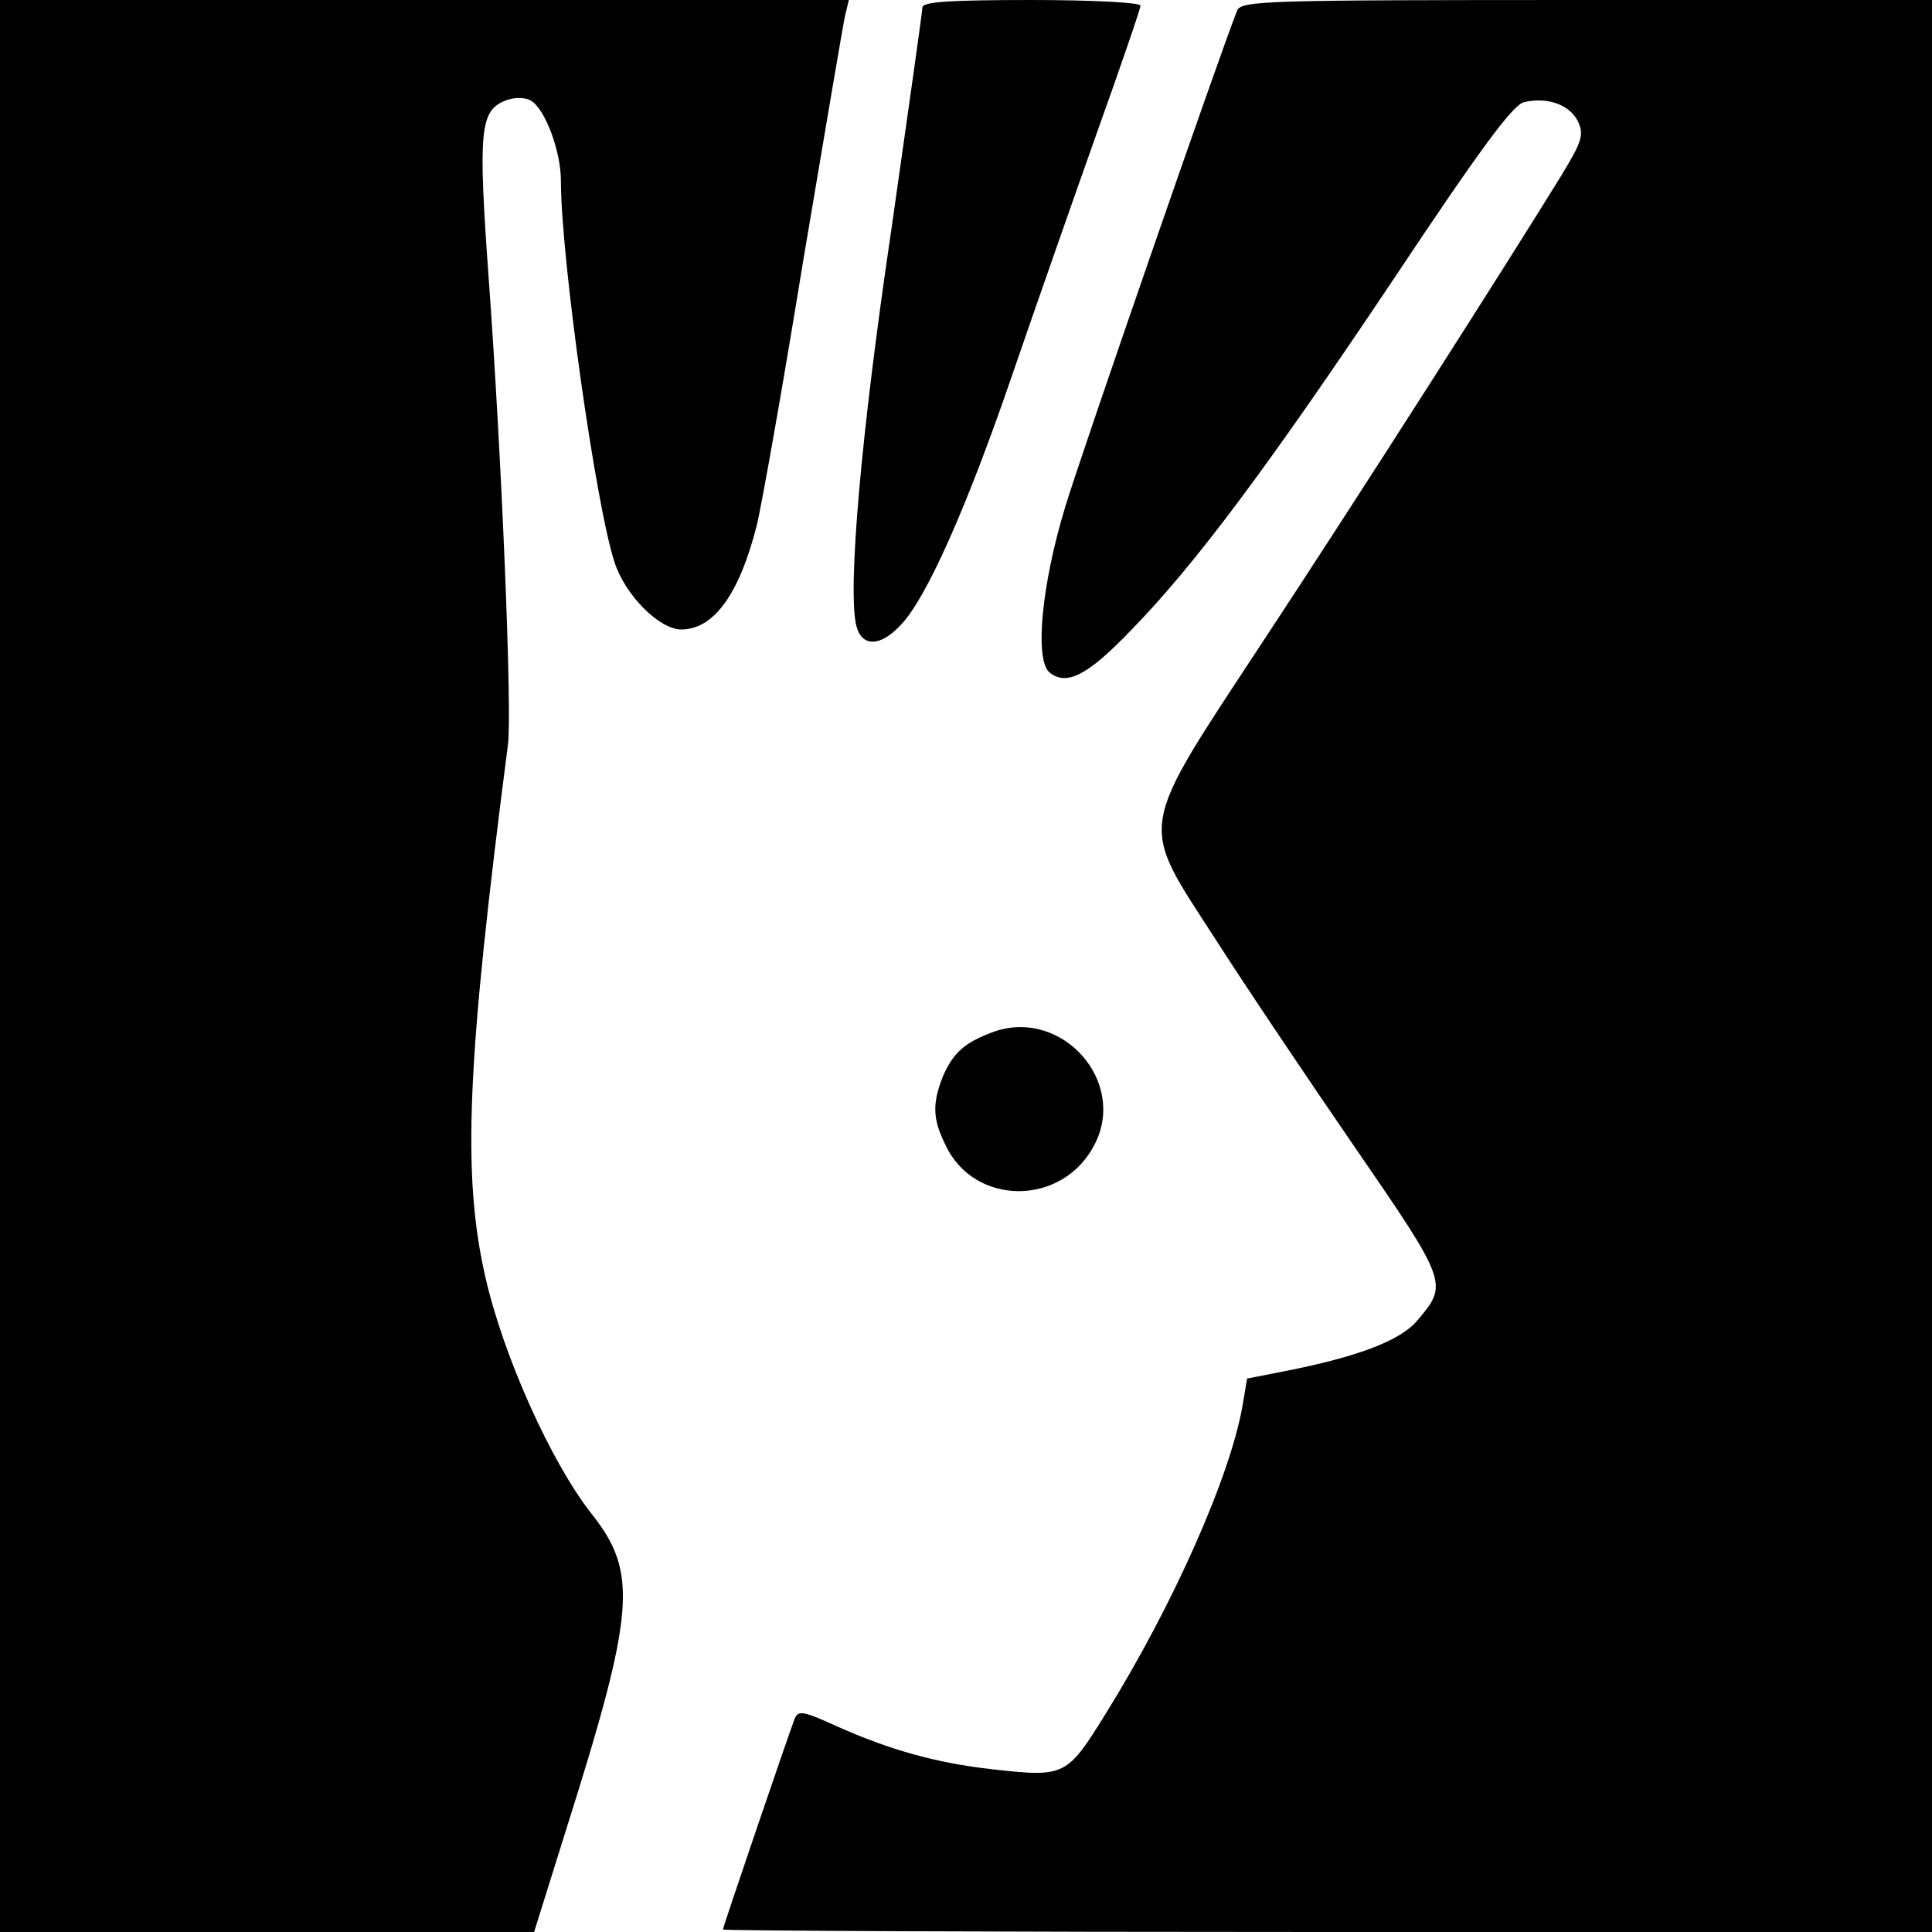
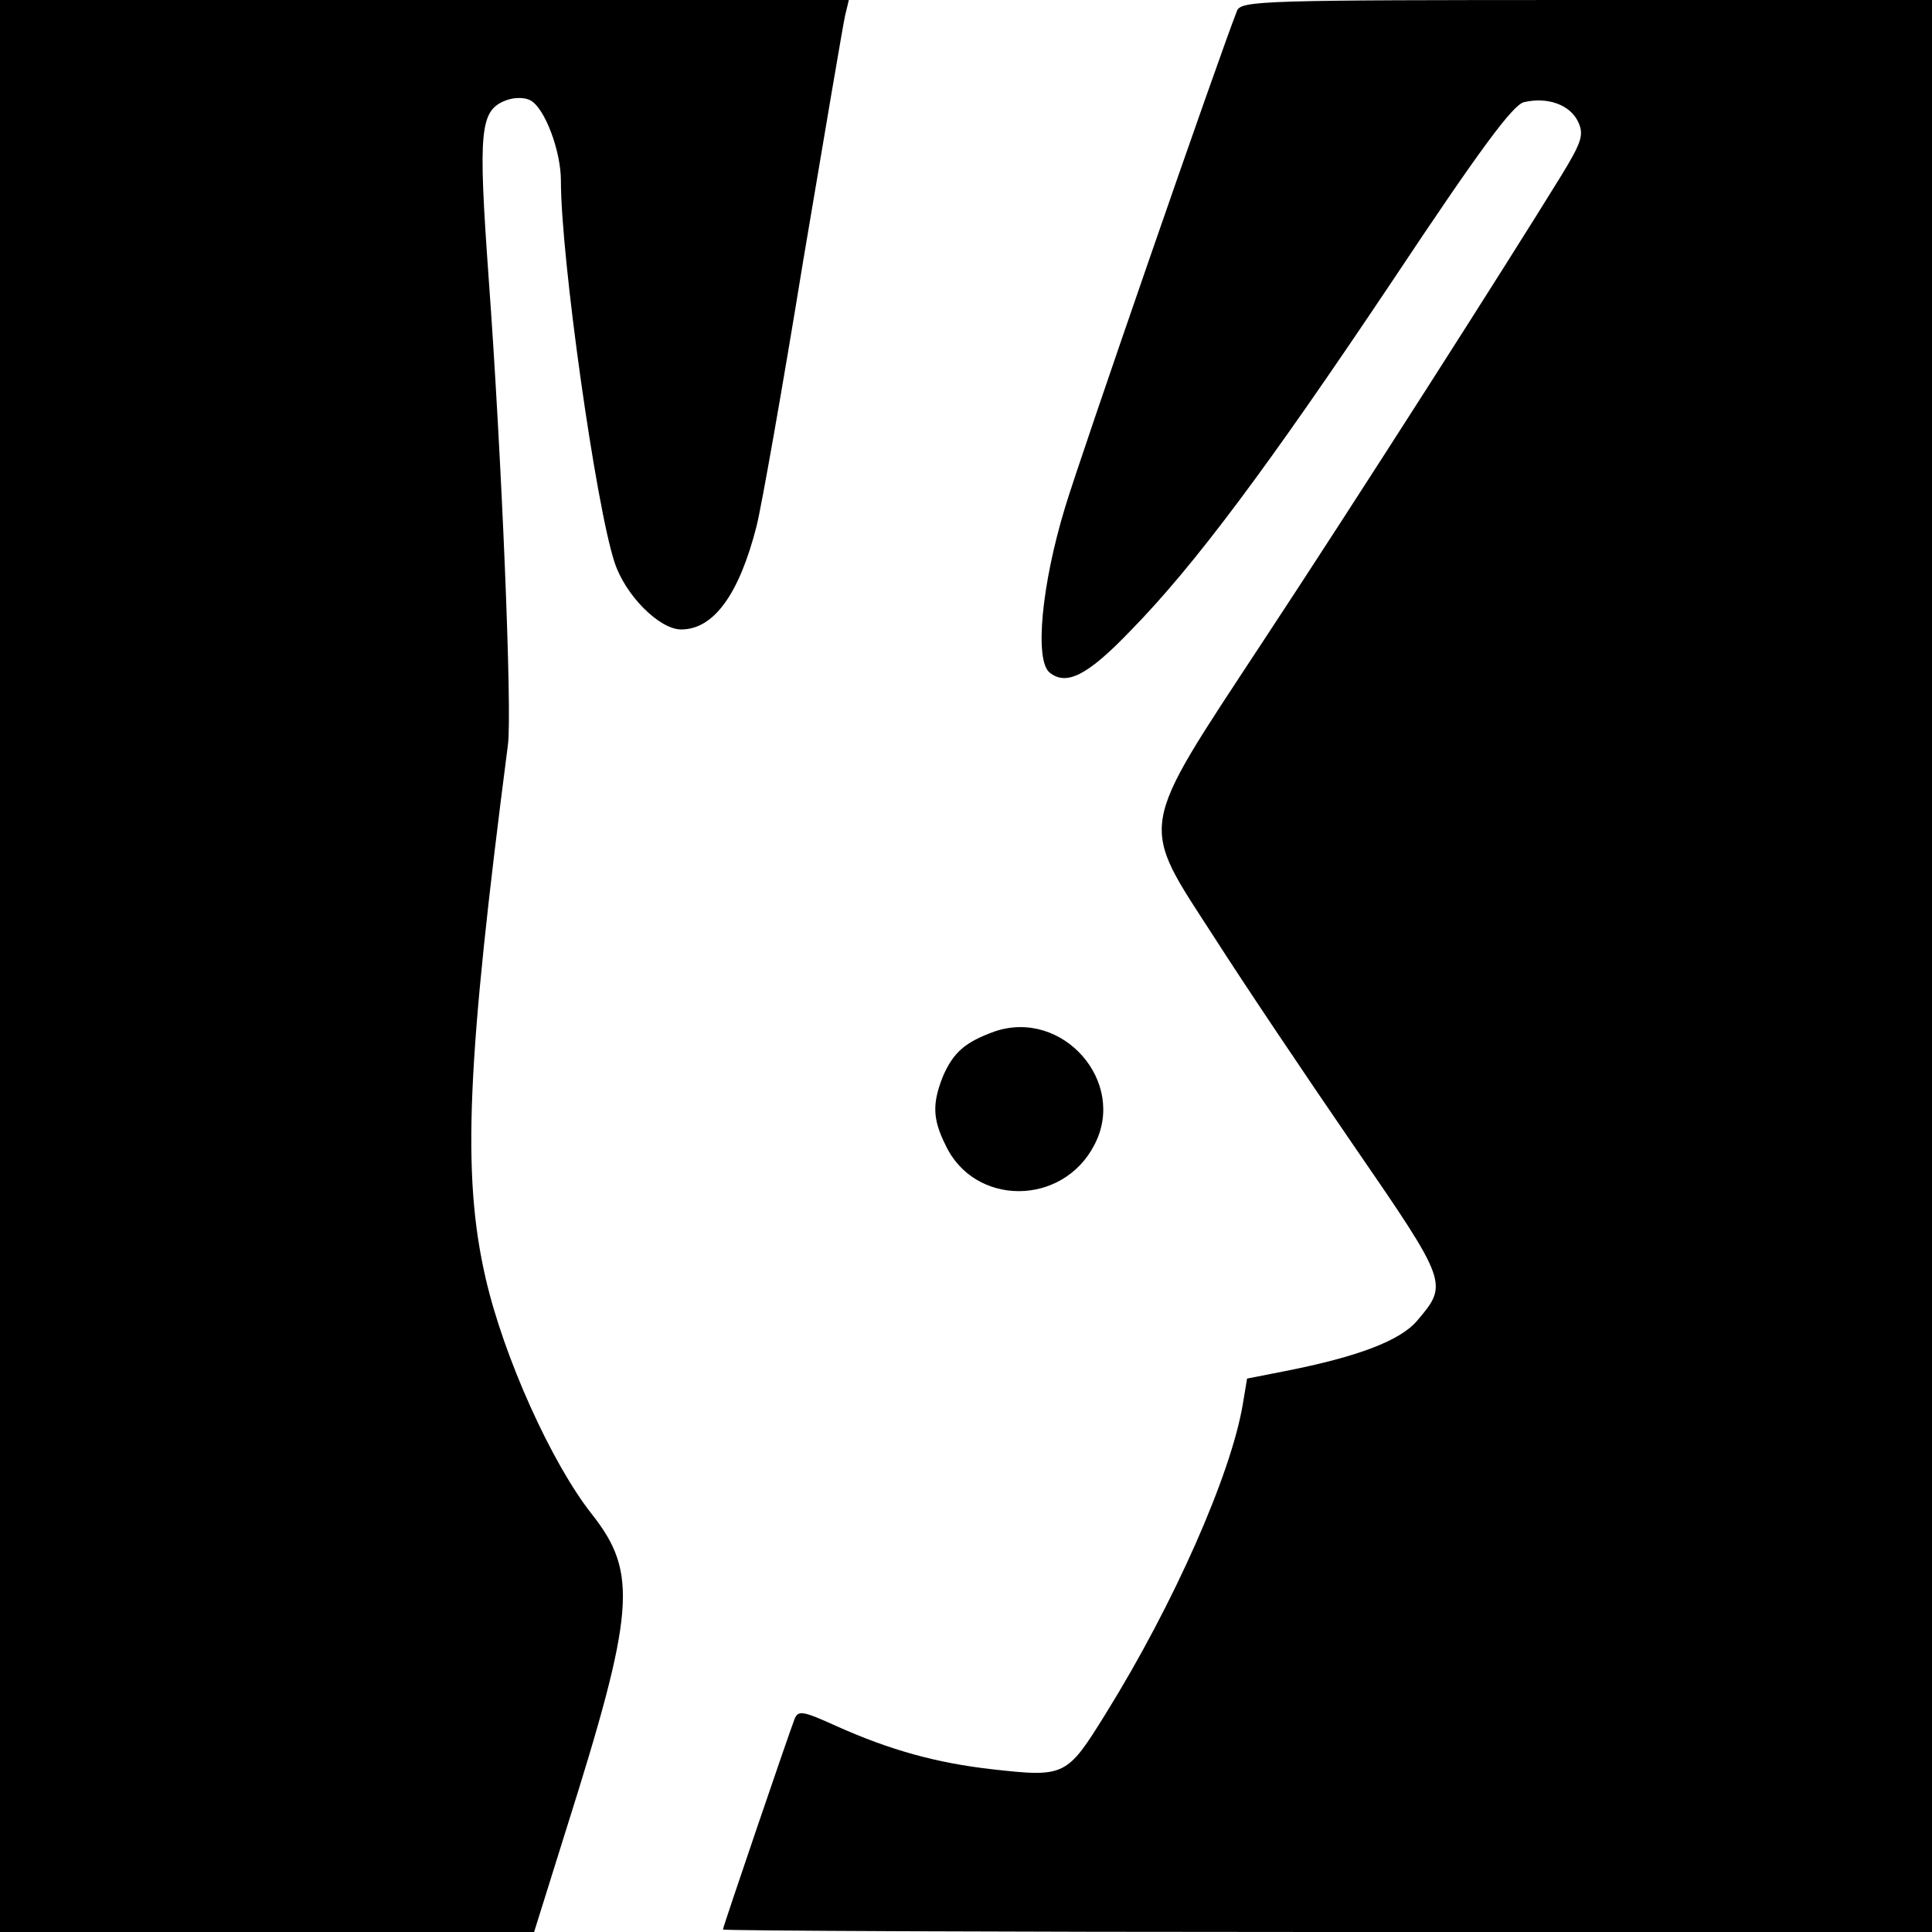
<svg xmlns="http://www.w3.org/2000/svg" version="1.0" width="310pt" height="310pt" viewBox="0 0 310 310" preserveAspectRatio="xMidYMid meet">
  <g transform="translate(0,310) scale(0.1,-0.1)" fill="#000000" stroke="none">
    <path d="M0 1550 l0 -1550 428 0 429 0 51 163 c111 351 116 413 42 507 -65 82 -142 253 -171 380 -38 166 -30 345 36 855 7 52 -10 463 -31 750 -17 237 -14 268 28 284 13 5 30 5 39 0 23 -12 49 -81 49 -129 0 -124 56 -521 86 -612 17 -53 72 -108 107 -108 52 0 93 56 121 166 8 32 42 224 75 427 34 202 64 379 67 392 l6 25 -681 0 -681 0 0 -1550z" />
-     <path d="M1480 3088 c0 -7 -23 -168 -50 -358 -49 -330 -70 -577 -56 -634 9 -35 39 -34 72 2 41 43 106 190 177 397 36 105 97 279 136 389 39 109 71 202 71 207 0 5 -79 9 -175 9 -133 0 -175 -3 -175 -12z" />
    <path d="M1985 3083 c-30 -76 -252 -717 -276 -797 -38 -125 -49 -245 -25 -265 27 -22 61 -5 130 67 102 104 220 262 422 564 139 209 191 279 209 284 38 9 74 -4 87 -31 10 -21 6 -33 -27 -87 -88 -143 -328 -519 -479 -748 -203 -309 -199 -286 -77 -475 46 -72 146 -221 223 -333 152 -221 152 -222 102 -281 -27 -32 -95 -58 -212 -81 l-61 -12 -7 -42 c-19 -112 -110 -319 -220 -496 -62 -100 -65 -102 -181 -89 -90 10 -165 31 -250 69 -55 25 -62 26 -68 12 -10 -26 -115 -334 -115 -338 0 -2 437 -4 970 -4 l970 0 0 1550 0 1550 -554 0 c-518 0 -554 -1 -561 -17z" />
-     <path d="M1596 1445 c-47 -17 -66 -33 -83 -72 -17 -43 -17 -68 4 -110 46 -99 188 -99 239 0 53 101 -51 219 -160 182z" />
+     <path d="M1596 1445 c-47 -17 -66 -33 -83 -72 -17 -43 -17 -68 4 -110 46 -99 188 -99 239 0 53 101 -51 219 -160 182" />
  </g>
</svg>